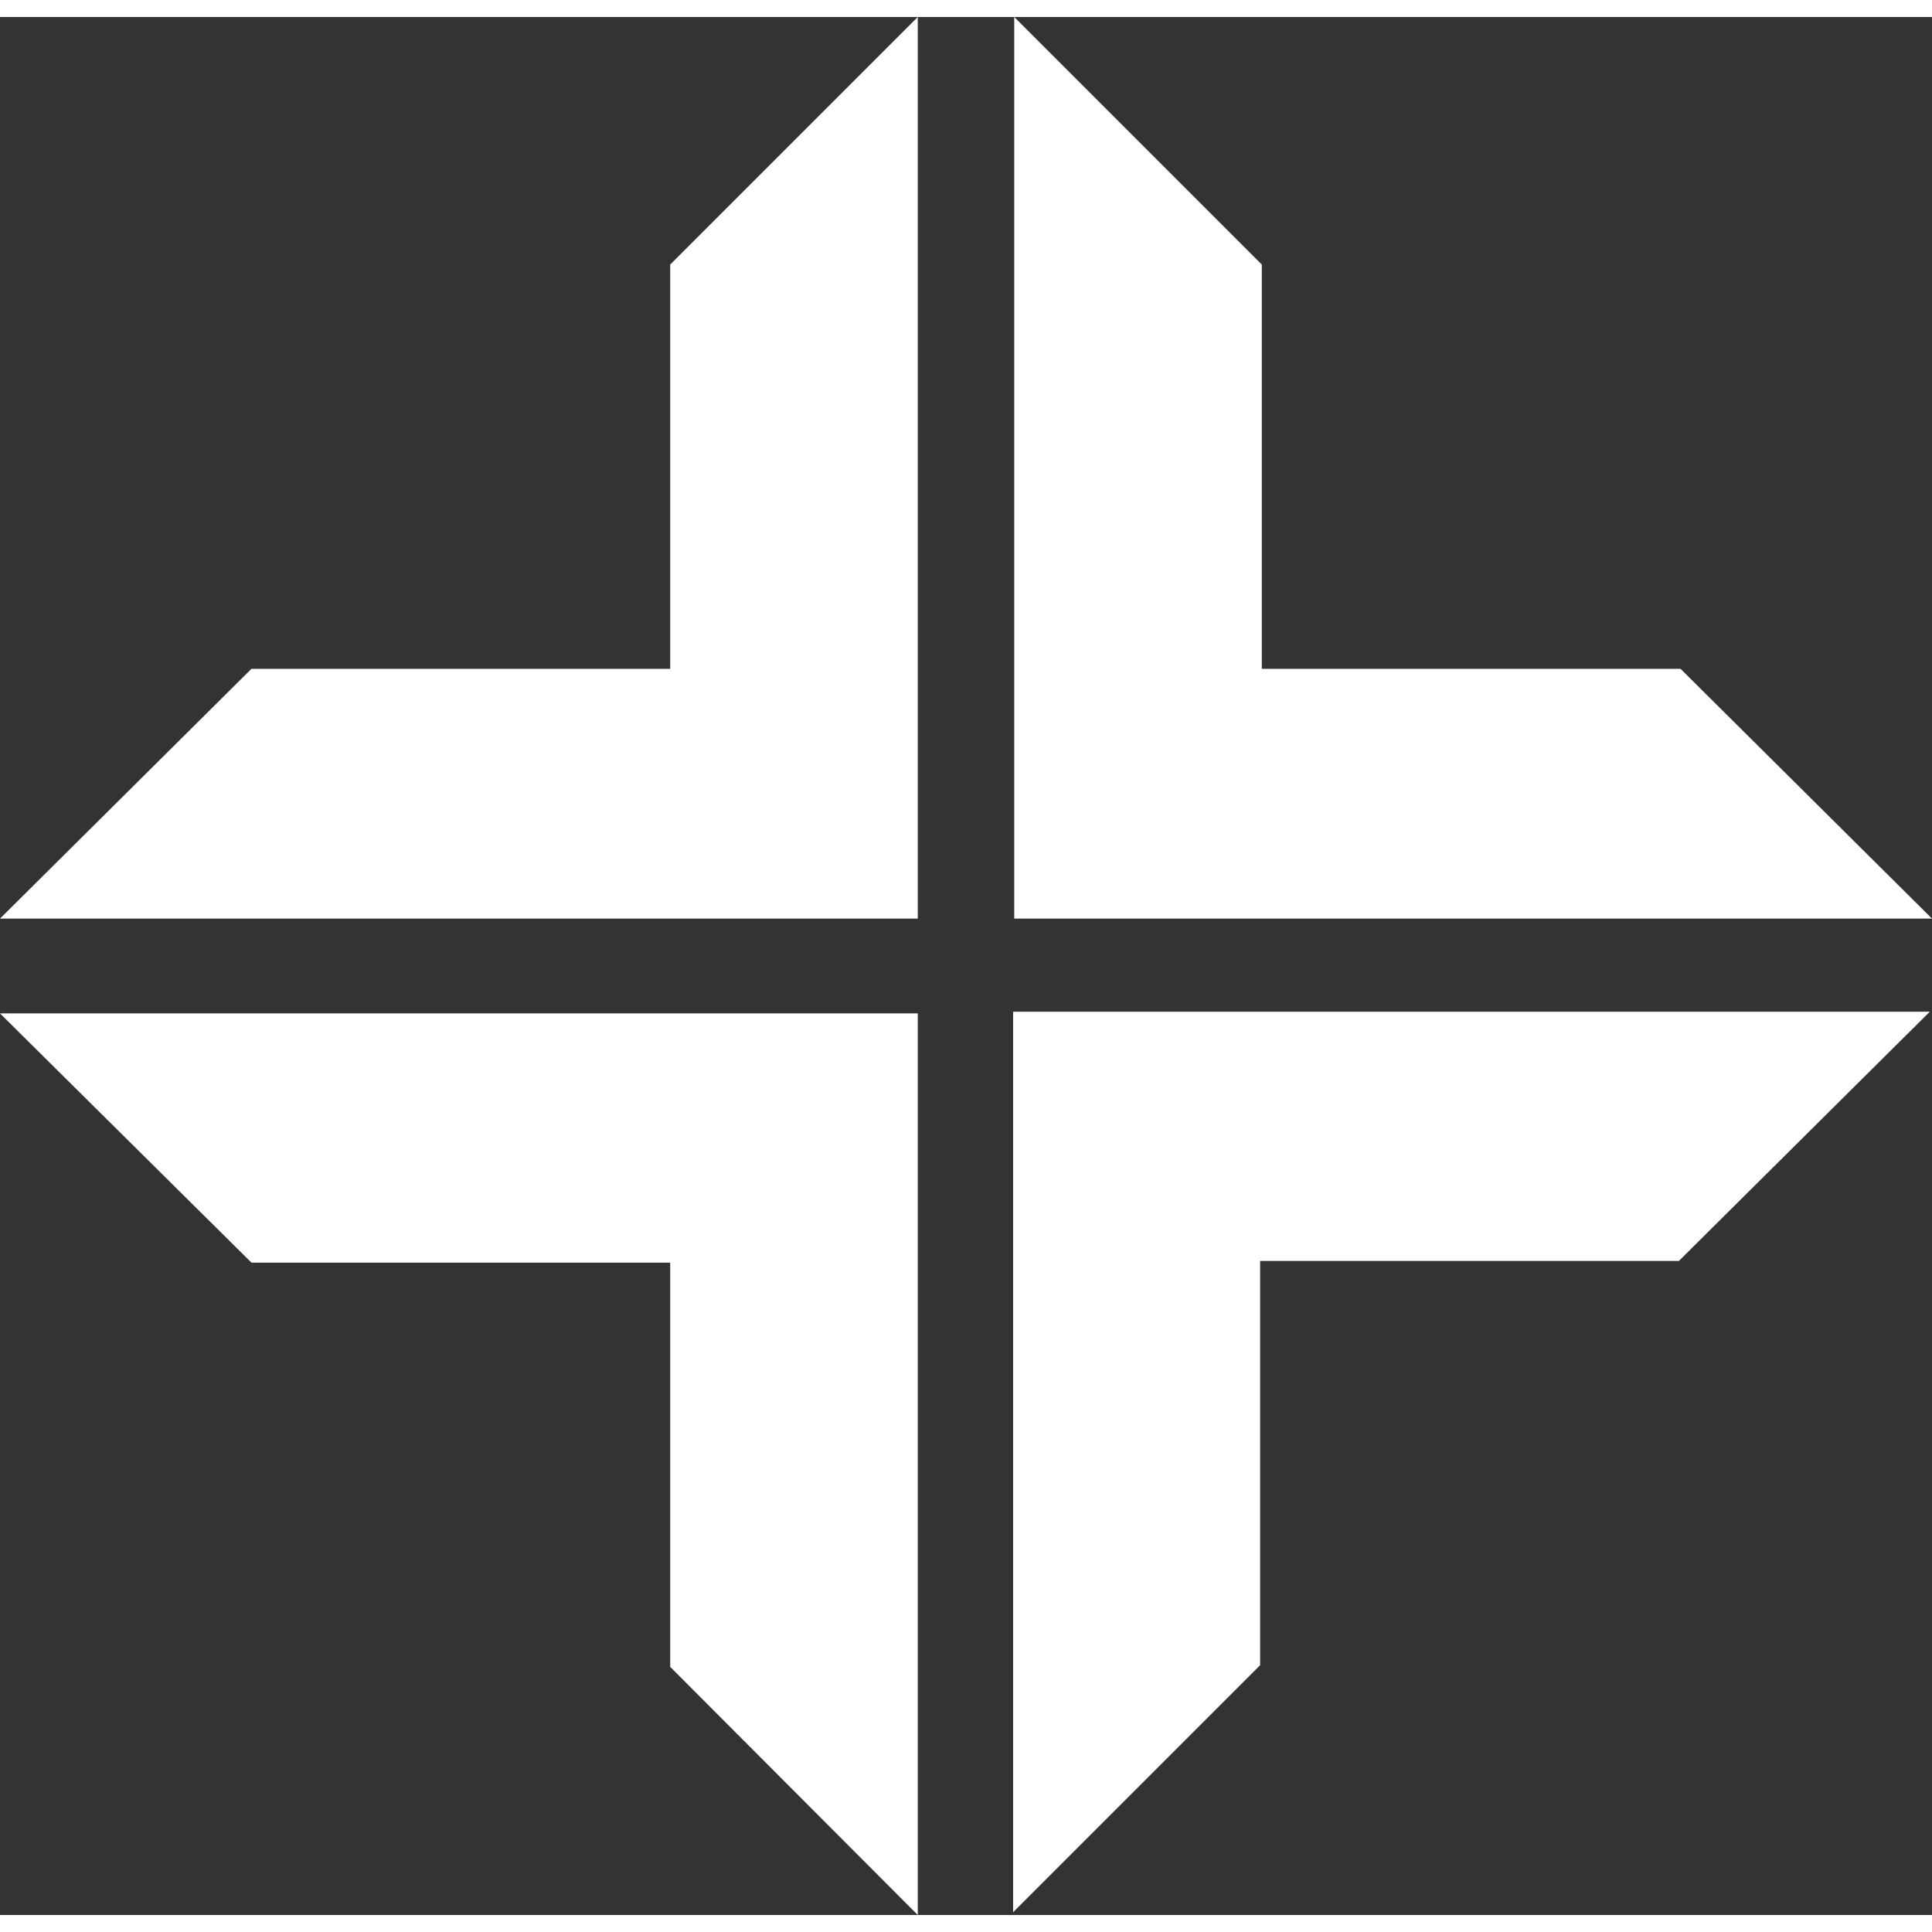
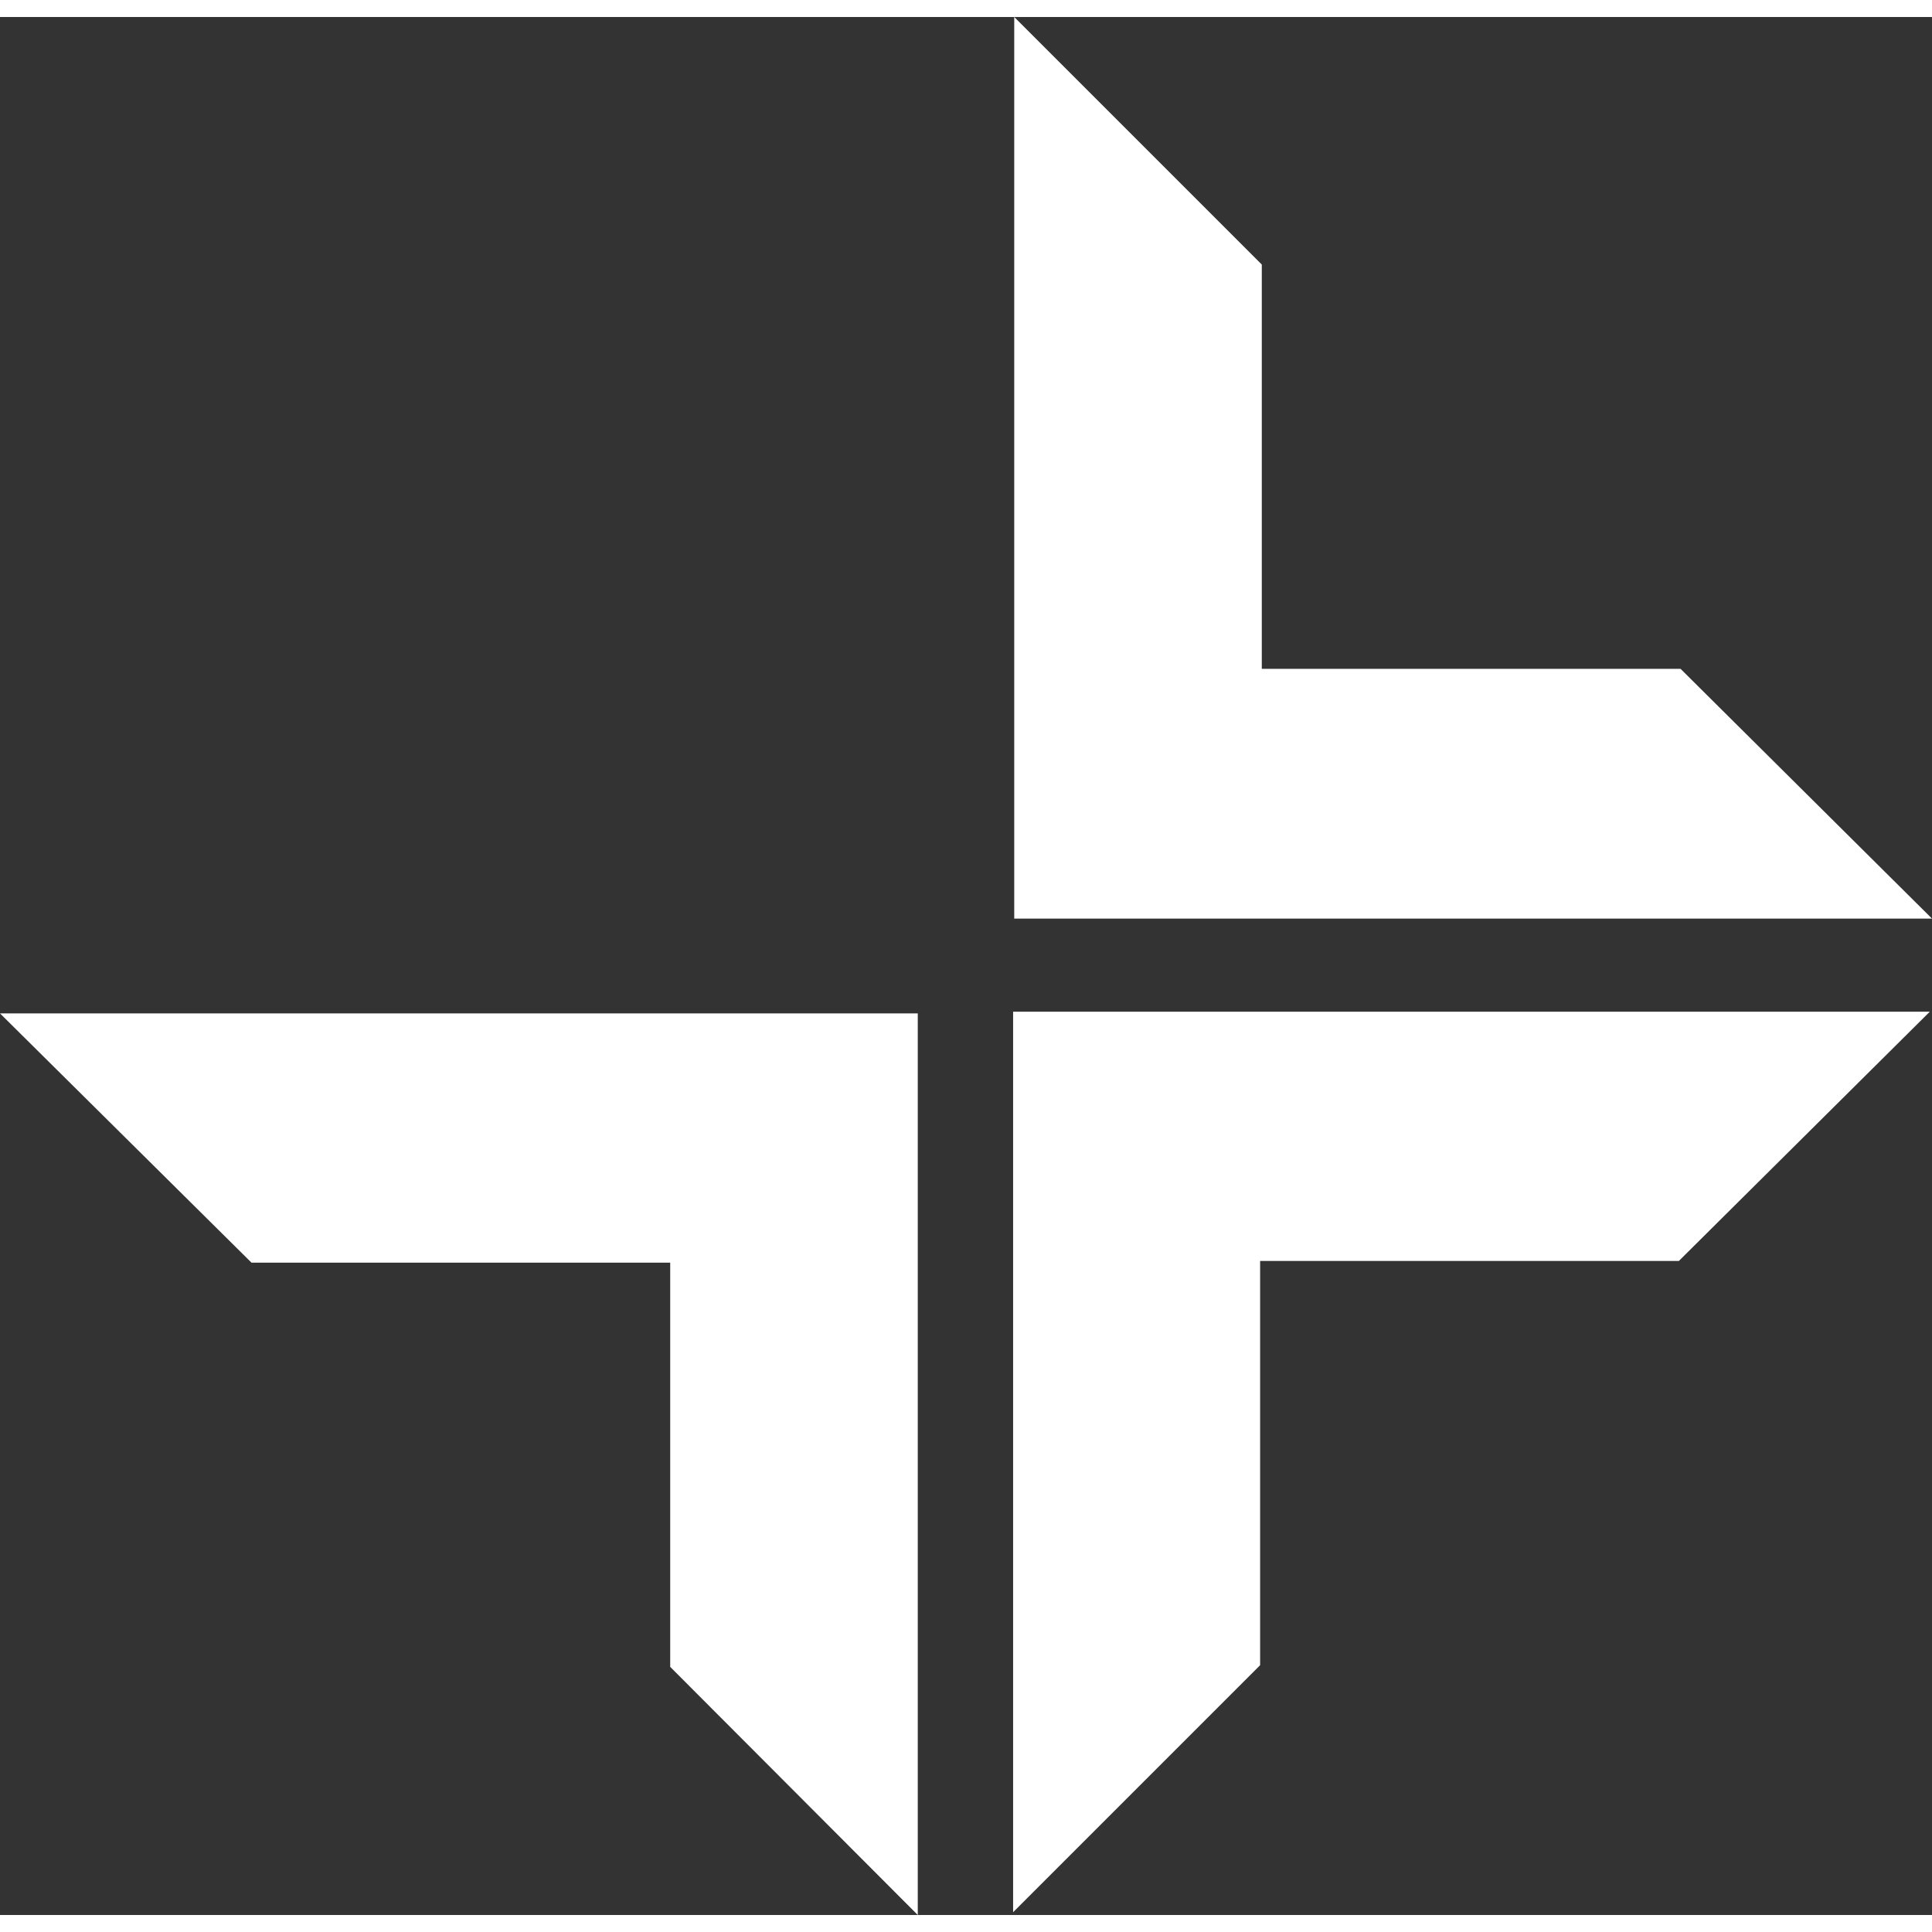
<svg xmlns="http://www.w3.org/2000/svg" id="Layer_1" data-name="Layer 1" width="46" height="46" viewBox="0 0 34.65 34.04">
  <rect x="0" y="0" width="34.65" height="34.04" fill="#333333" stroke="none" />
  <defs>
    <style>.cls-1{fill:#fff;}</style>
  </defs>
-   <polygon class="cls-1" points="4.51 11.69 0 16.17 16.46 16.17 16.46 0 12.02 4.44 12.02 11.69 4.51 11.69" />
  <polygon class="cls-1" points="30.14 11.69 34.65 16.17 18.19 16.17 18.19 0 22.63 4.44 22.63 11.69 30.14 11.69" />
  <polygon class="cls-1" points="4.51 22.34 0 17.87 16.46 17.87 16.46 34.04 12.02 29.59 12.02 22.34 4.51 22.34" />
  <polygon class="cls-1" points="30.11 22.31 34.61 17.84 18.17 17.84 18.17 33.99 22.6 29.56 22.6 22.31 30.11 22.31" />
</svg>